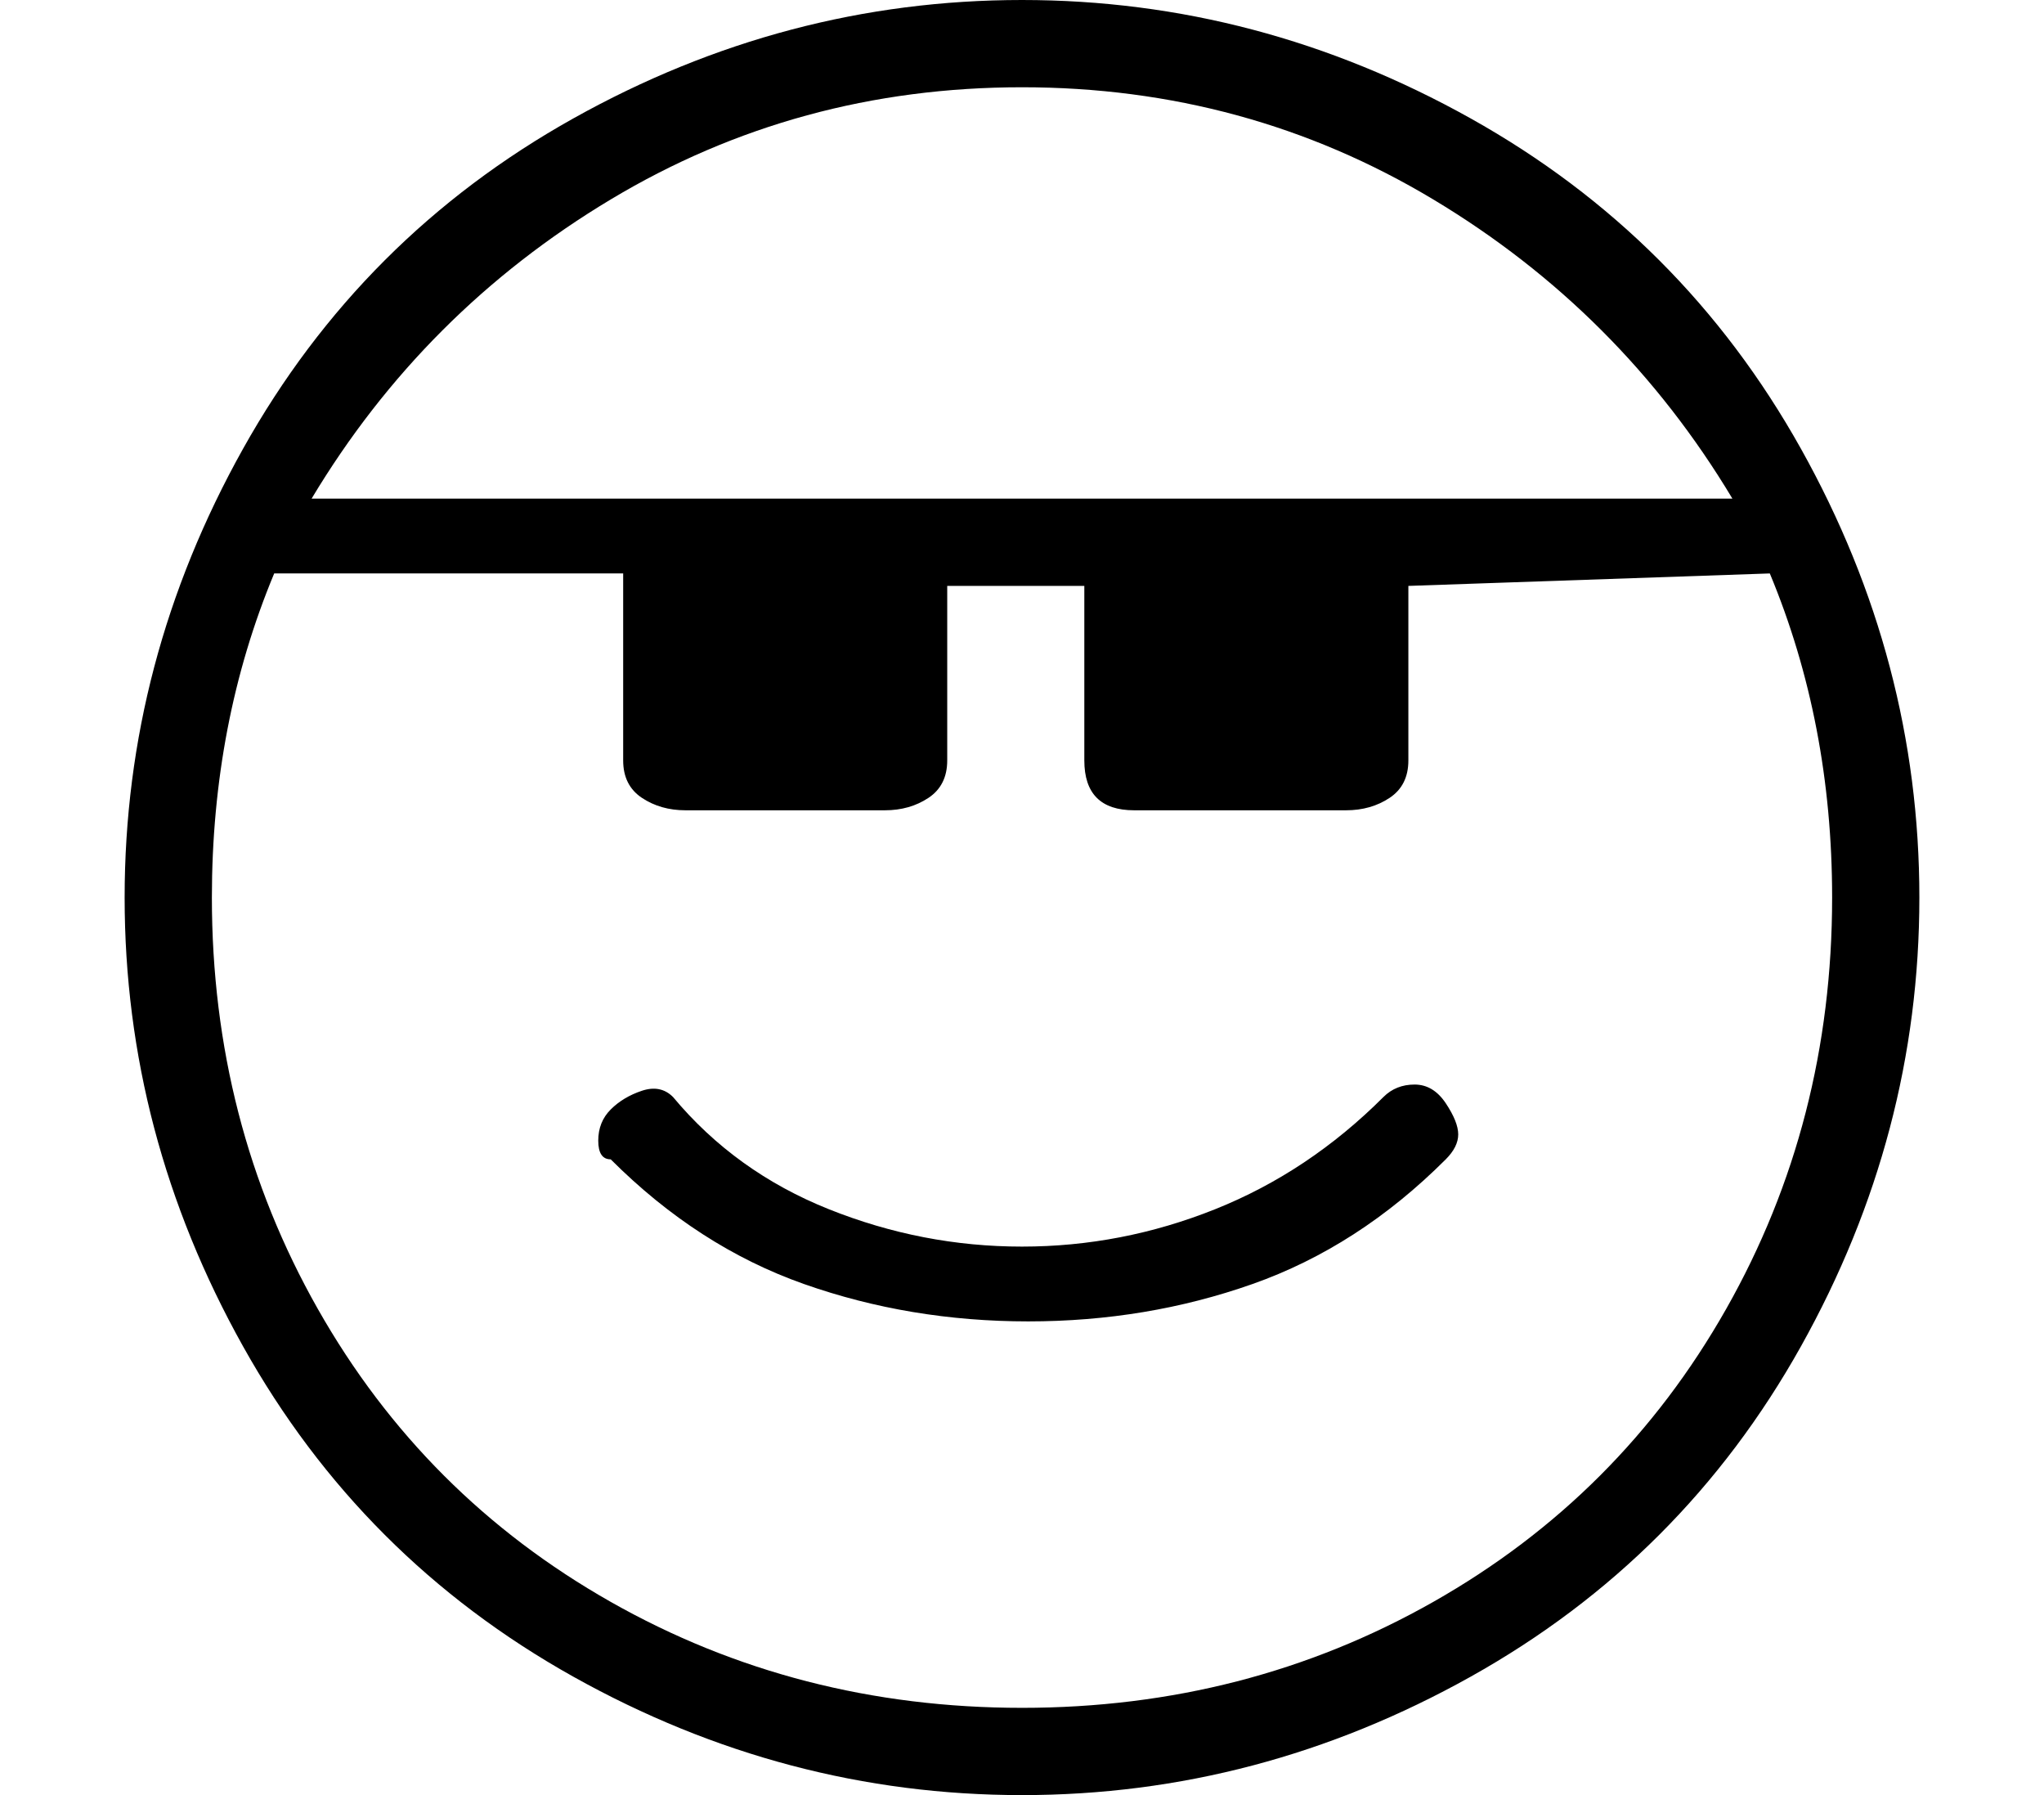
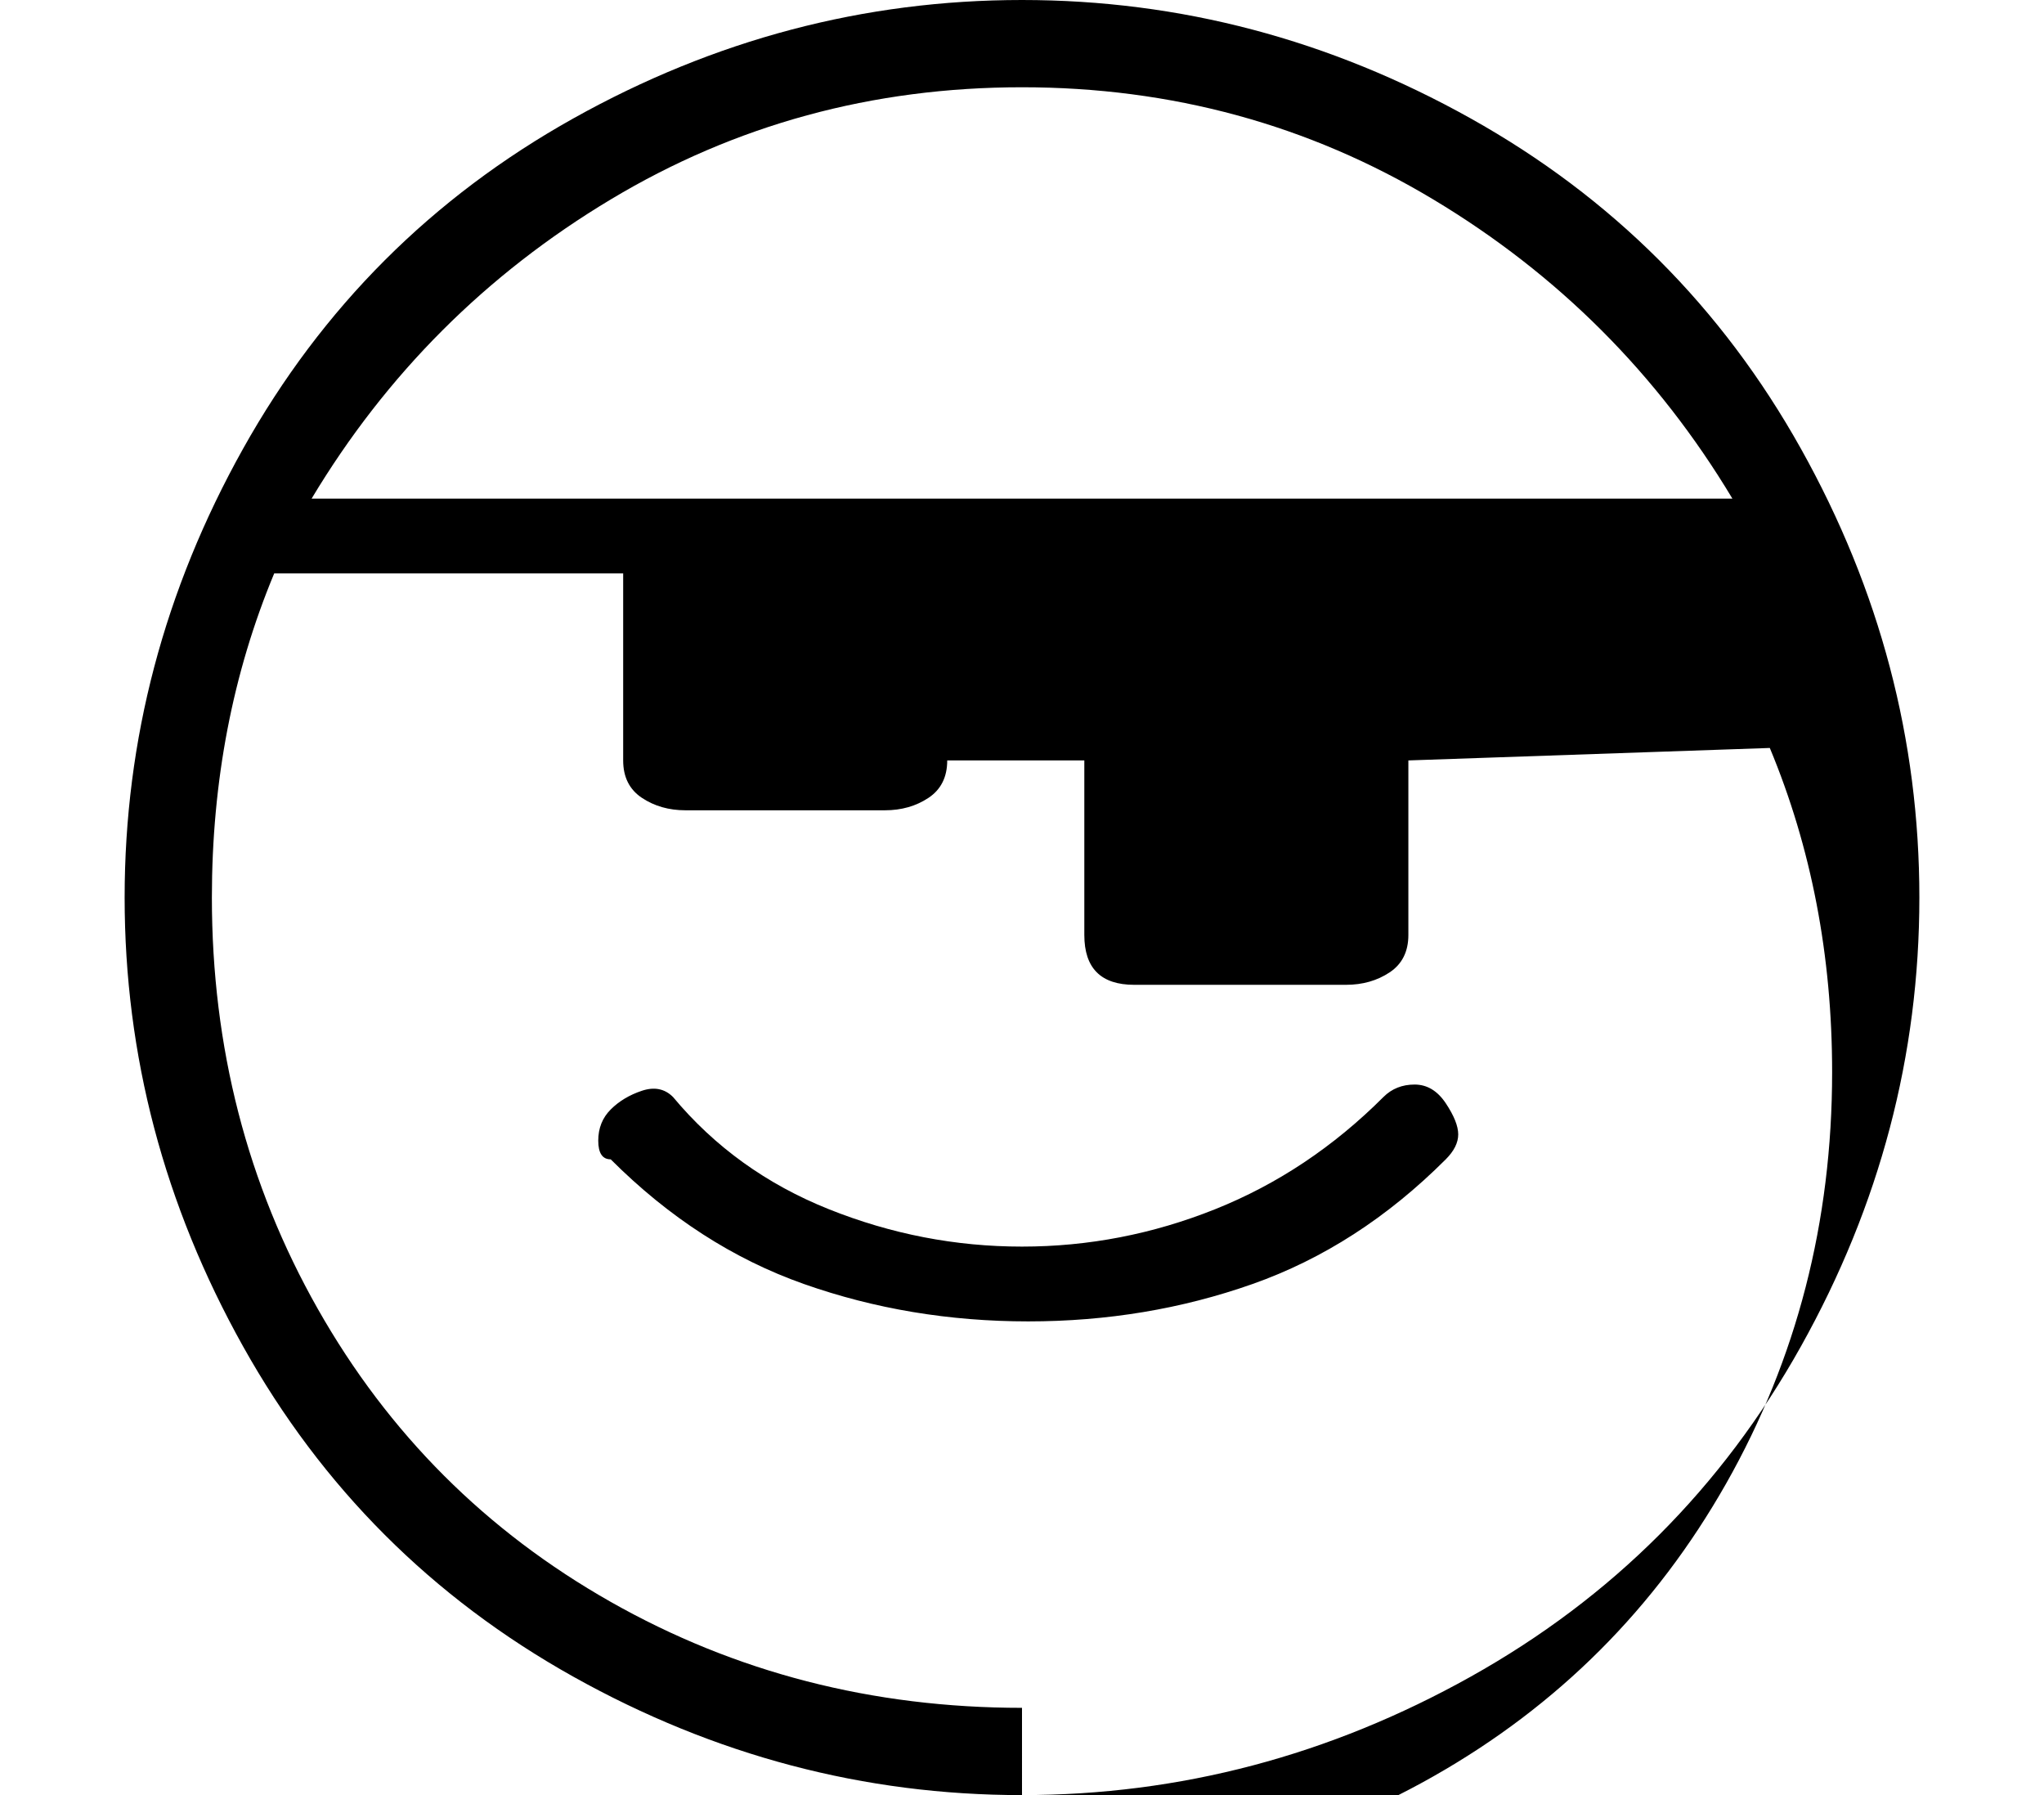
<svg xmlns="http://www.w3.org/2000/svg" version="1.1" viewBox="-10 0 164 144">
-   <path fill="currentColor" d="M72 0q-19 0 -36 9.5t-26.5 26.5t-9.5 36t9.5 36t26.5 26.5t36 9.5t36 -9.5t26.5 -26.5t9.5 -36t-9.5 -36t-26.5 -26.5t-36 -9.5zM72 7q18 0 33 9t24 24h-114q9 -15 24 -24t33 -9zM72 137q-18 0 -33 -8.5t-23.5 -23.5t-8.5 -33q0 -14 5 -26h28v15q0 2 1.5 3t3.5 1h16 q2 0 3.5 -1t1.5 -3v-14h11v14q0 2 1 3t3 1h17q2 0 3.5 -1t1.5 -3v-14l29 -1q5 12 5 26q0 18 -8.5 33t-23.5 23.5t-33 8.5zM101 88q-6 6 -13.5 9t-15.5 3t-15.5 -3t-12.5 -9q-1 -1 -2.5 -0.5t-2.5 1.5t-1 2.5t1 1.5q7 7 15.5 10t18 3t18 -3t15.5 -10q1 -1 1 -2t-1 -2.5 t-2.5 -1.5t-2.5 1z" />
+   <path fill="currentColor" d="M72 0q-19 0 -36 9.5t-26.5 26.5t-9.5 36t9.5 36t26.5 26.5t36 9.5t36 -9.5t26.5 -26.5t9.5 -36t-9.5 -36t-26.5 -26.5t-36 -9.5zM72 7q18 0 33 9t24 24h-114q9 -15 24 -24t33 -9zM72 137q-18 0 -33 -8.5t-23.5 -23.5t-8.5 -33q0 -14 5 -26h28v15q0 2 1.5 3t3.5 1h16 q2 0 3.5 -1t1.5 -3h11v14q0 2 1 3t3 1h17q2 0 3.5 -1t1.5 -3v-14l29 -1q5 12 5 26q0 18 -8.5 33t-23.5 23.5t-33 8.5zM101 88q-6 6 -13.5 9t-15.5 3t-15.5 -3t-12.5 -9q-1 -1 -2.5 -0.5t-2.5 1.5t-1 2.5t1 1.5q7 7 15.5 10t18 3t18 -3t15.5 -10q1 -1 1 -2t-1 -2.5 t-2.5 -1.5t-2.5 1z" />
</svg>